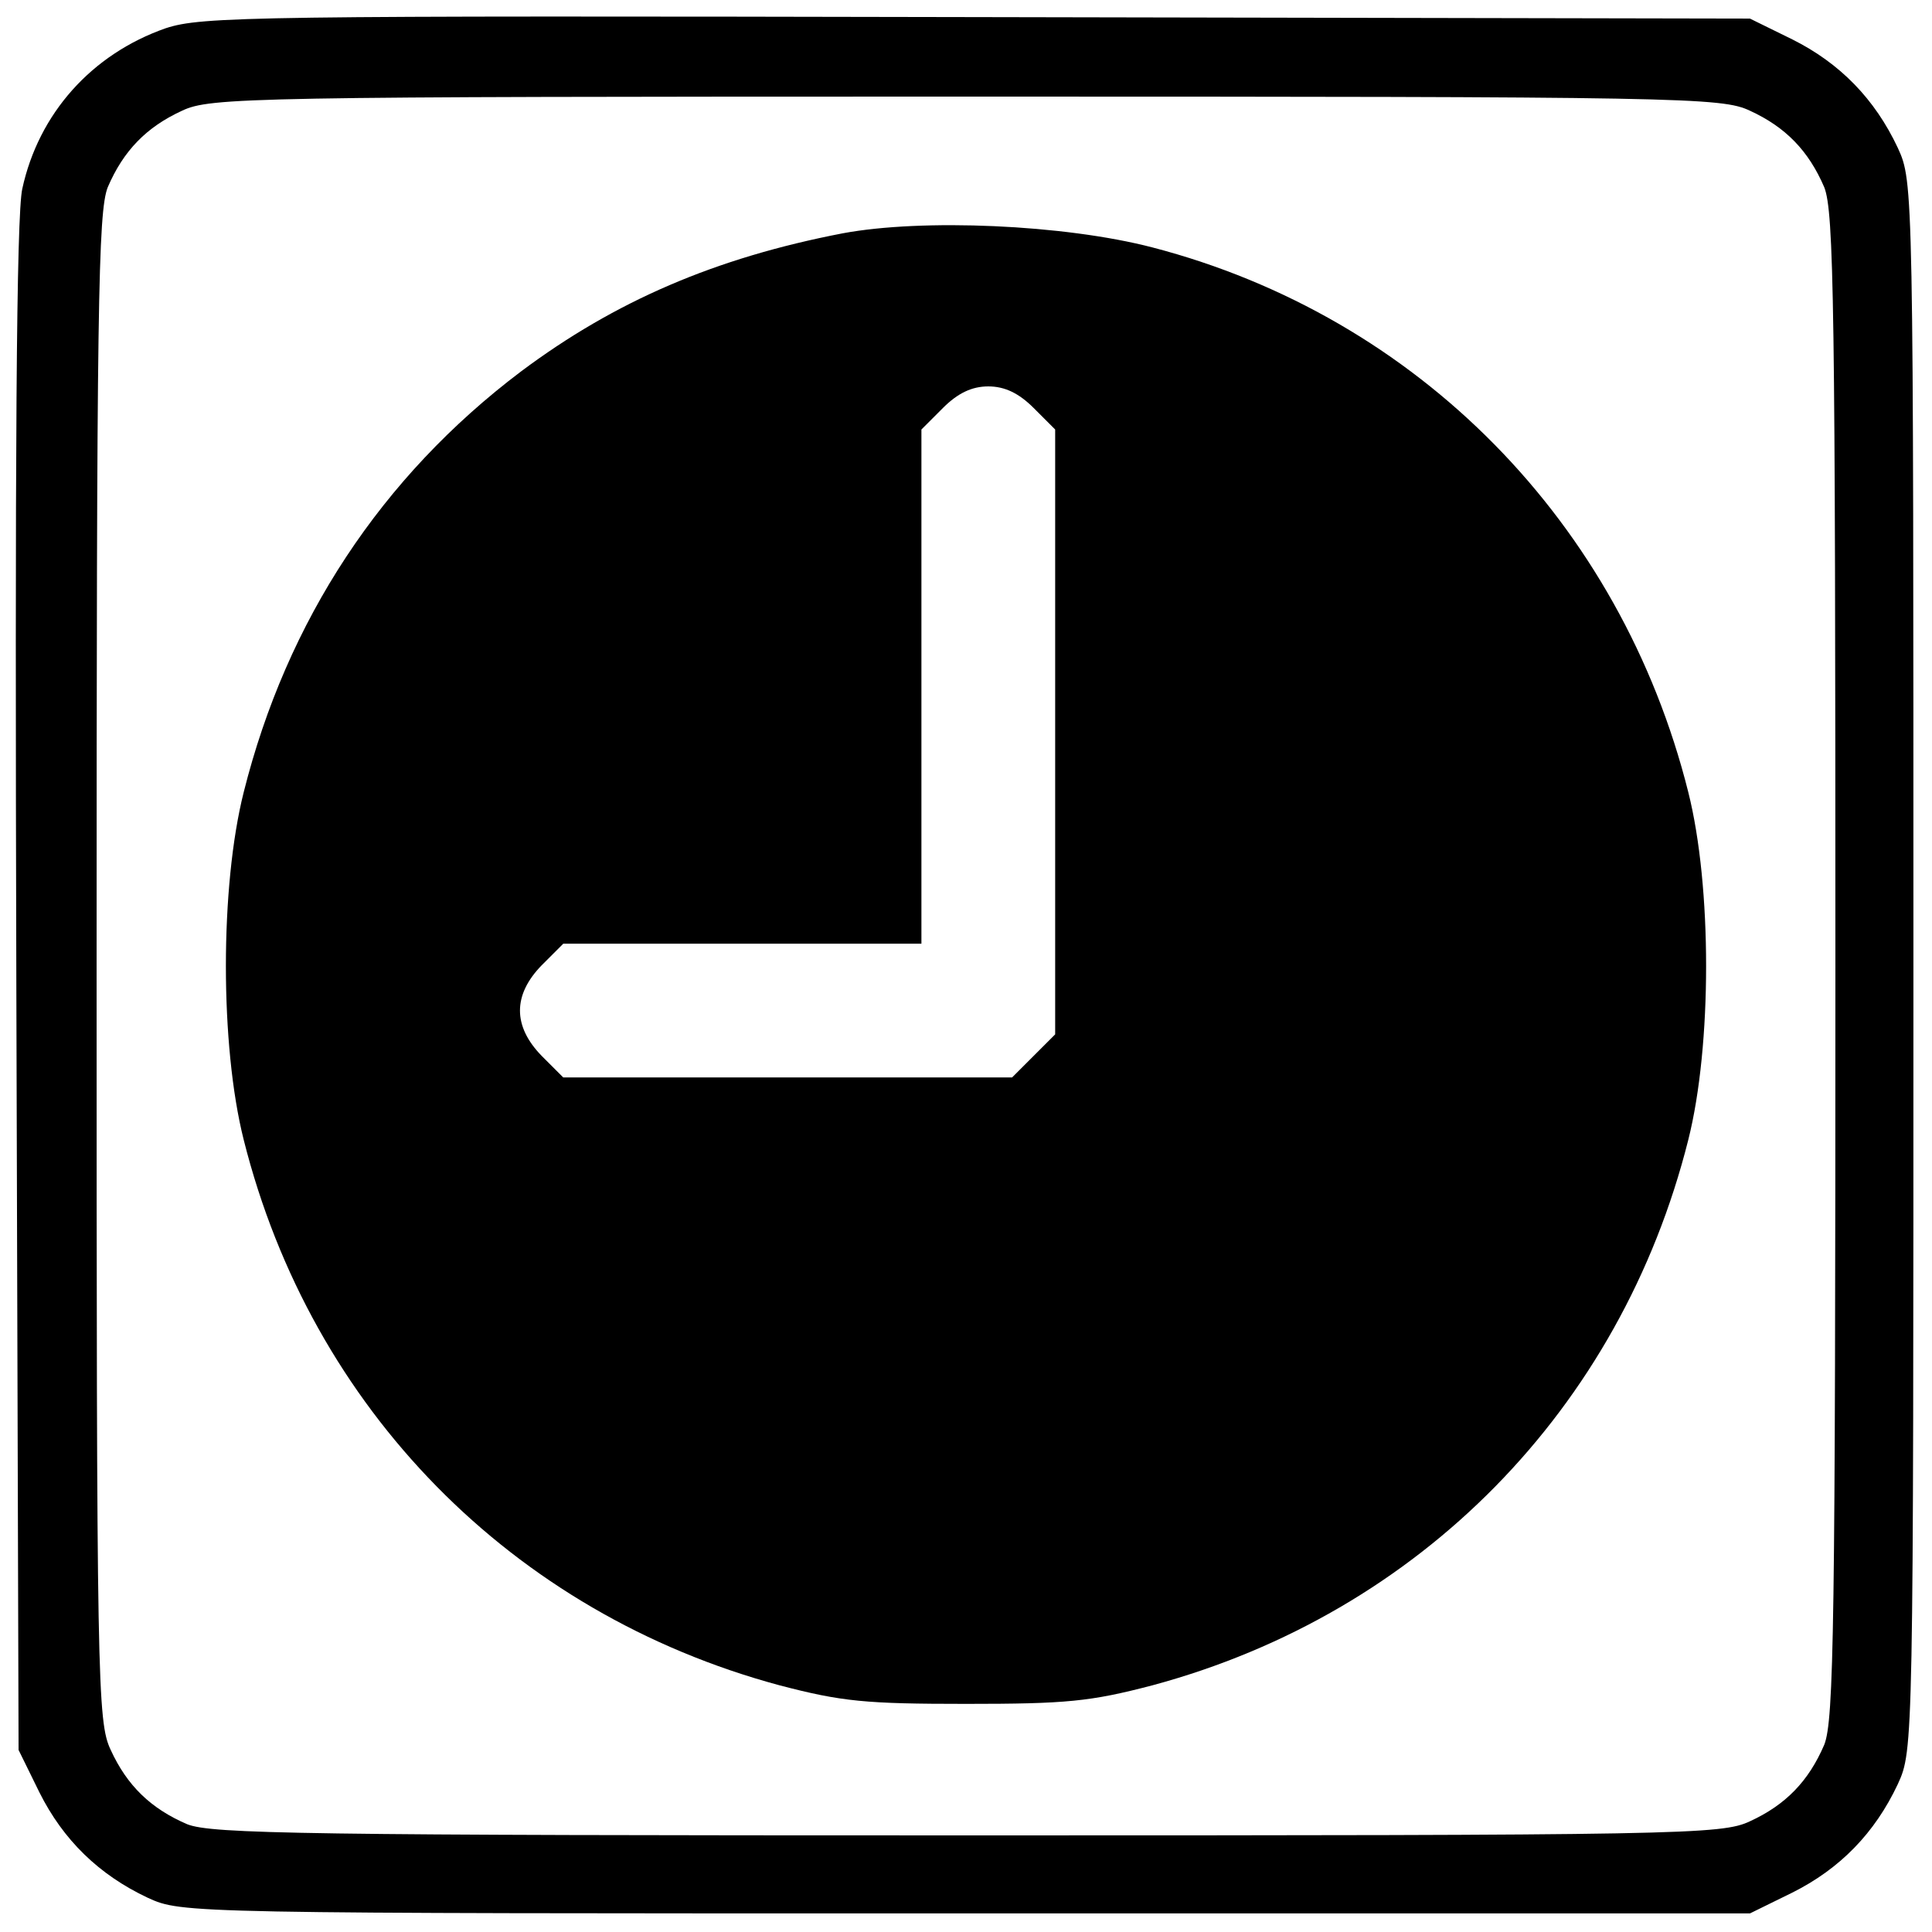
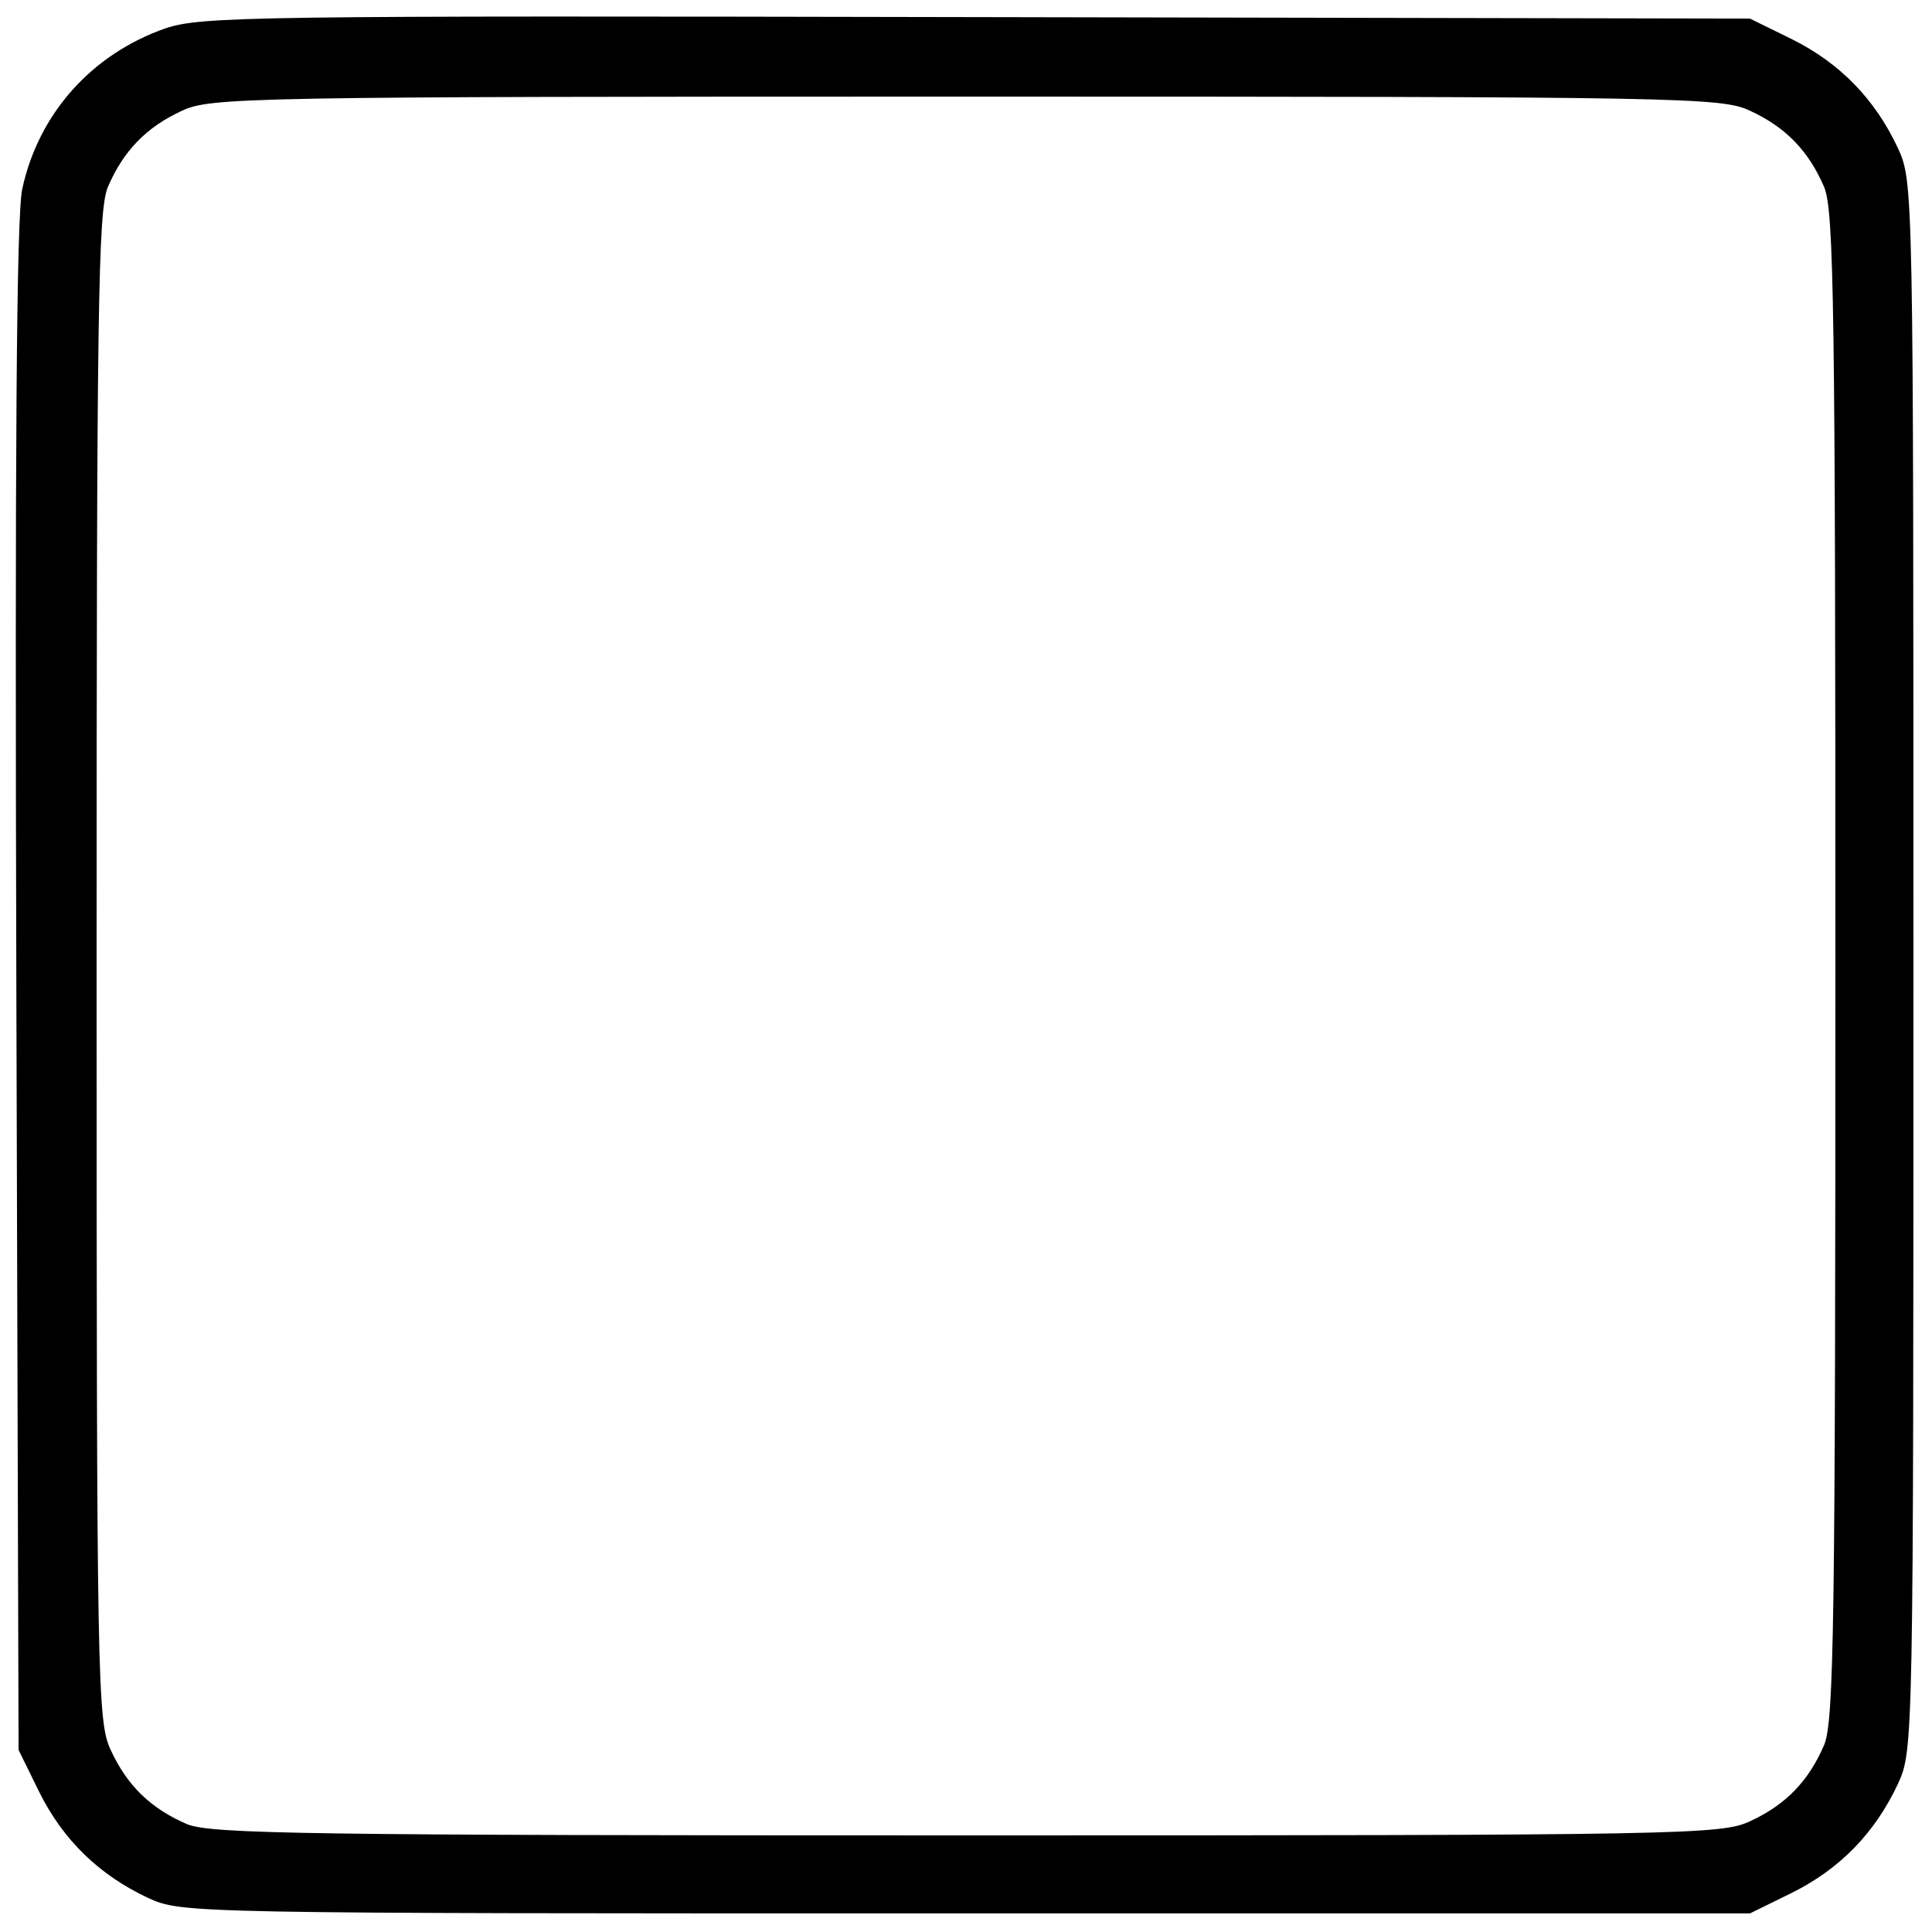
<svg xmlns="http://www.w3.org/2000/svg" version="1.0" width="260pt" height="260pt" viewBox="0 0 260 260" preserveAspectRatio="xMidYMid meet">
  <g transform="translate(0,260) scale(0.1,-0.1)" fill="#000000" stroke="none">
    <path d="M223 2562 c-100 -35 -171 -115 -193 -216 -8 -36 -10 -356 -8 -1076 l3 -1025 28 -57 c32 -64 80 -111 146 -142 46 -21 49 -21 1101 -21 l1055 0 57 28 c64 32 111 80 142 146 21 46 21 49 21 1101 0 1052 0 1055 -21 1101 -31 66 -78 114 -142 146 l-57 28 -1040 2 c-978 2 -1043 1 -1092 -15z m2132 -111 c48 -22 79 -54 100 -103 13 -33 15 -158 15 -1048 0 -890 -2 -1015 -15 -1048 -21 -49 -52 -81 -100 -103 -38 -18 -90 -19 -1053 -19 -892 0 -1017 2 -1050 15 -49 21 -81 52 -103 100 -18 38 -19 90 -19 1053 0 892 2 1017 15 1050 21 49 52 81 100 103 38 18 89 19 1055 19 966 0 1017 -1 1055 -19z" />
-     <path d="M1134 2286 c-171 -33 -306 -91 -433 -186 -188 -142 -315 -335 -373 -566 -32 -127 -32 -341 0 -468 91 -362 361 -637 721 -734 84 -22 116 -25 251 -25 135 0 167 3 251 25 360 97 630 372 721 734 32 127 32 341 0 468 -91 363 -364 640 -721 733 -119 31 -310 39 -417 19z m257 -235 l29 -29 0 -407 0 -407 -29 -29 -29 -29 -302 0 -302 0 -29 29 c-39 40 -39 82 0 122 l29 29 241 0 241 0 0 346 0 346 29 29 c20 20 39 29 61 29 22 0 41 -9 61 -29z" />
  </g>
</svg>